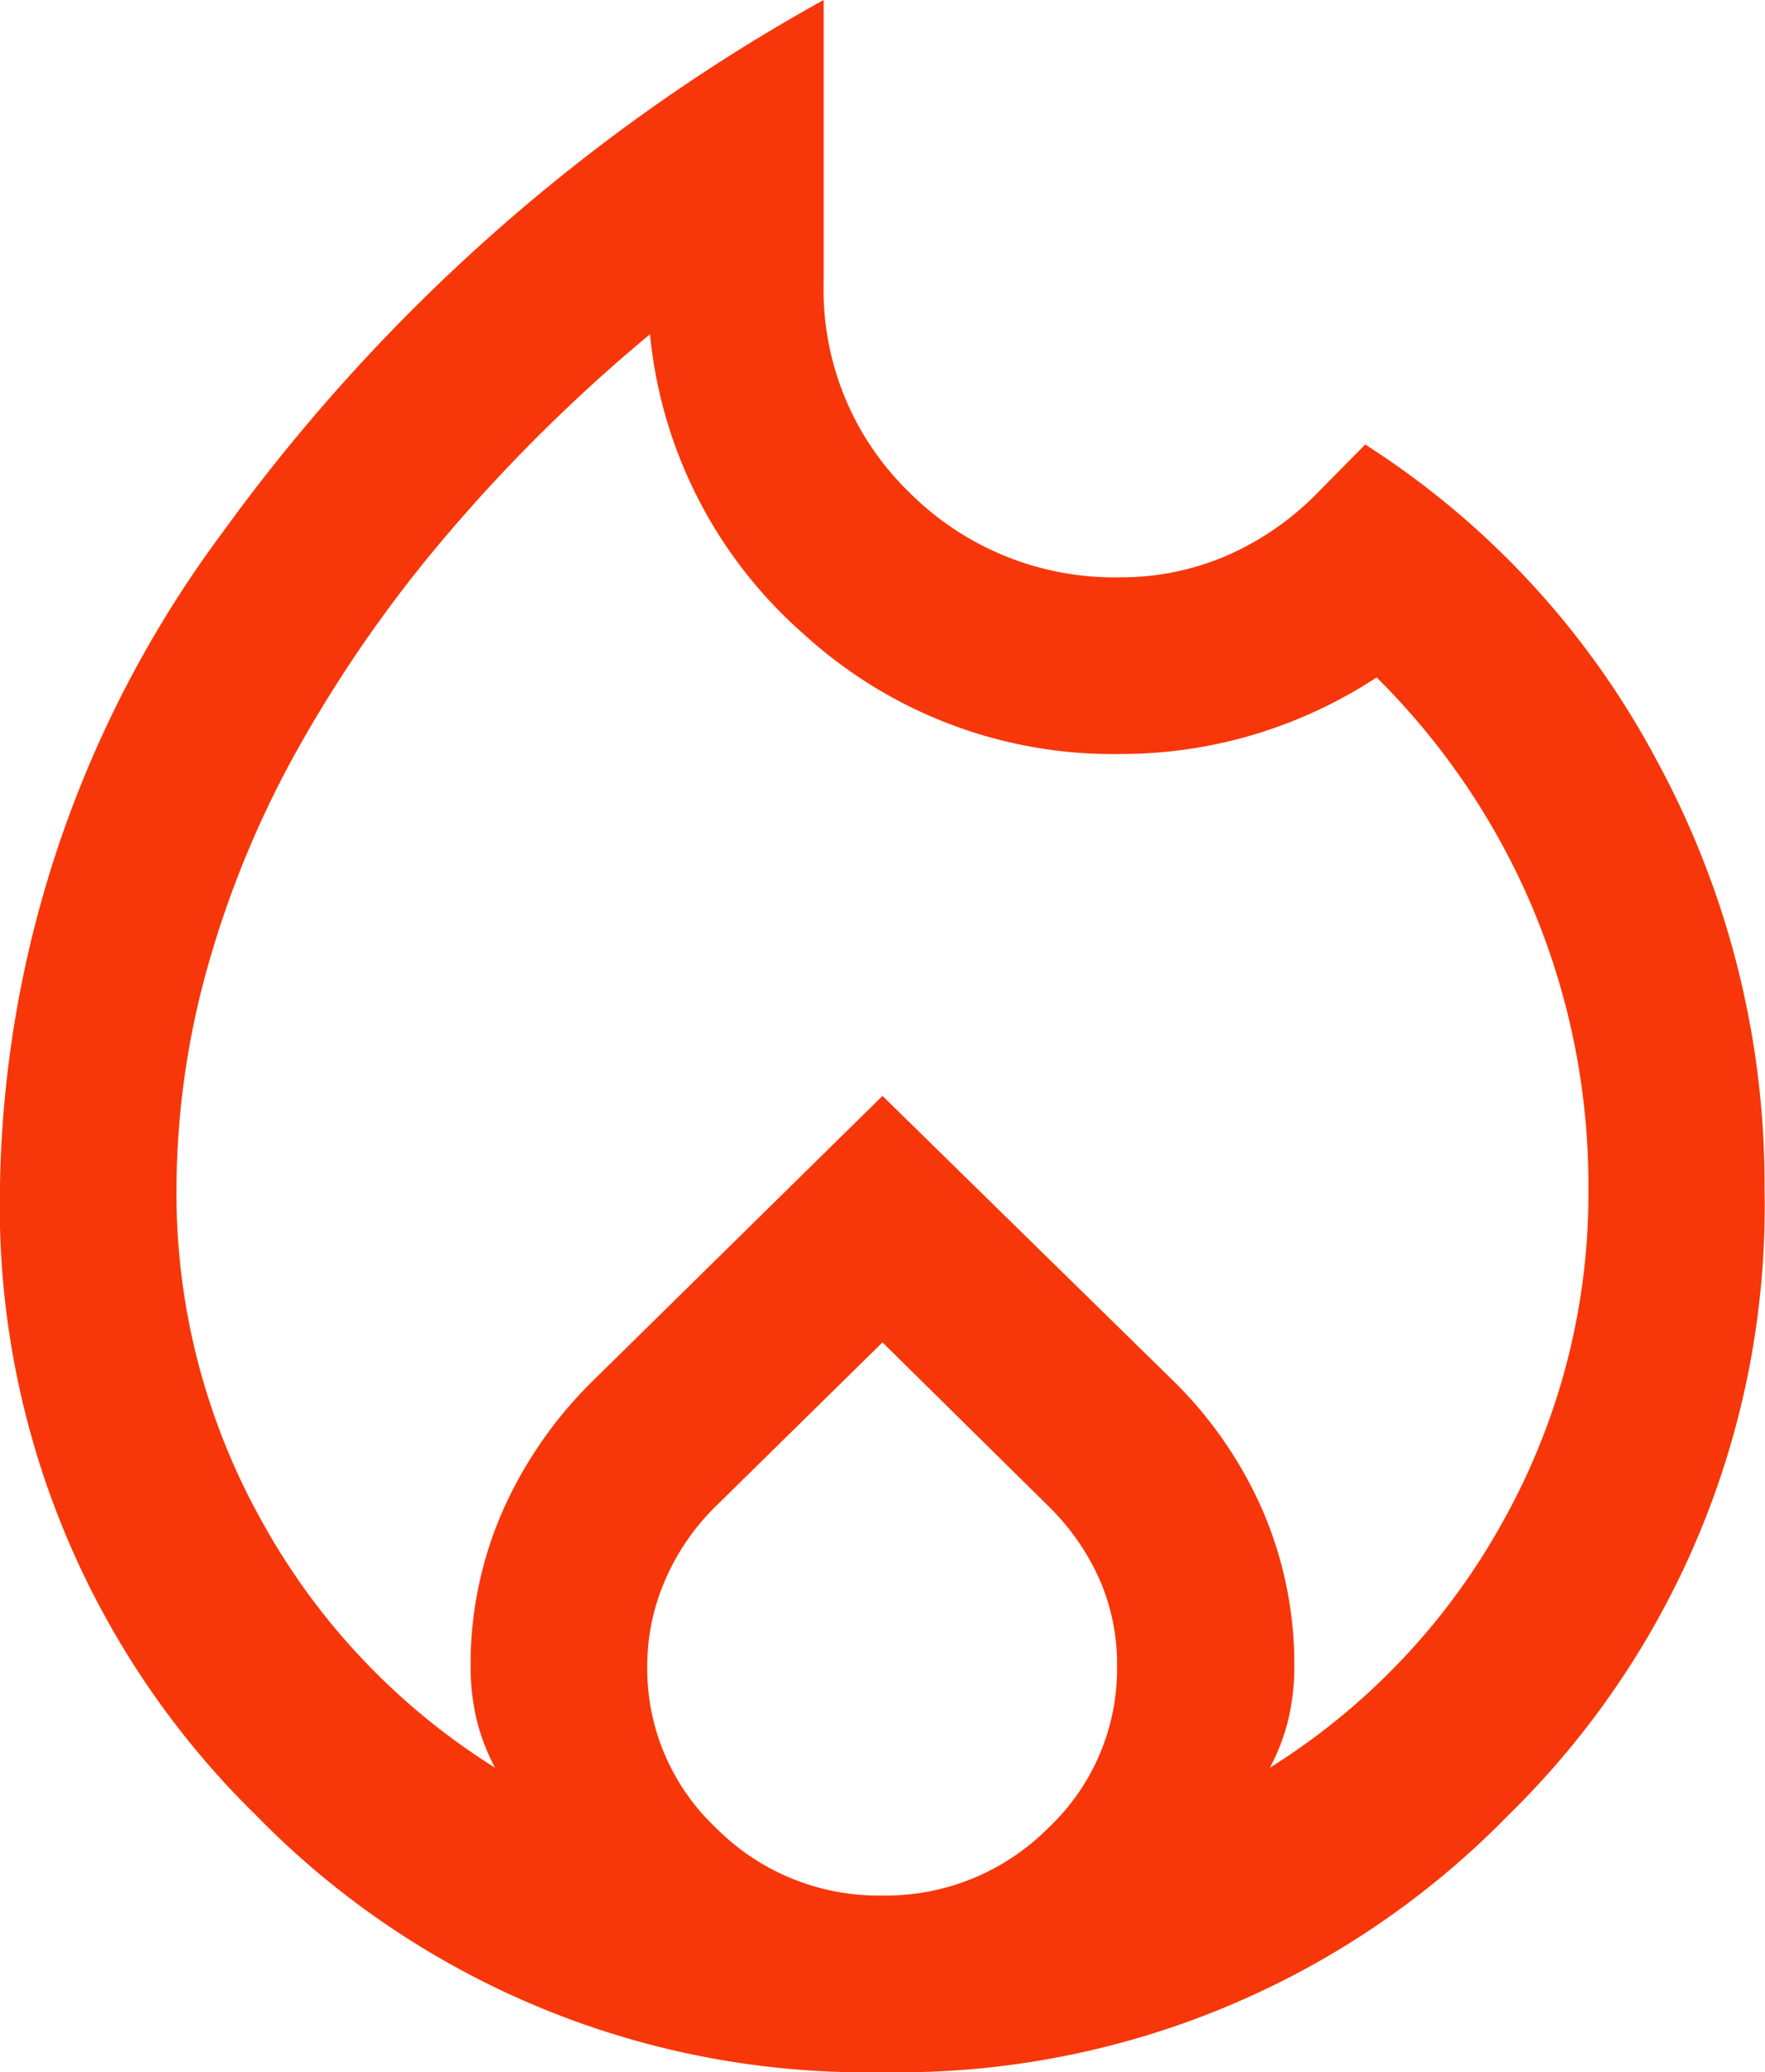
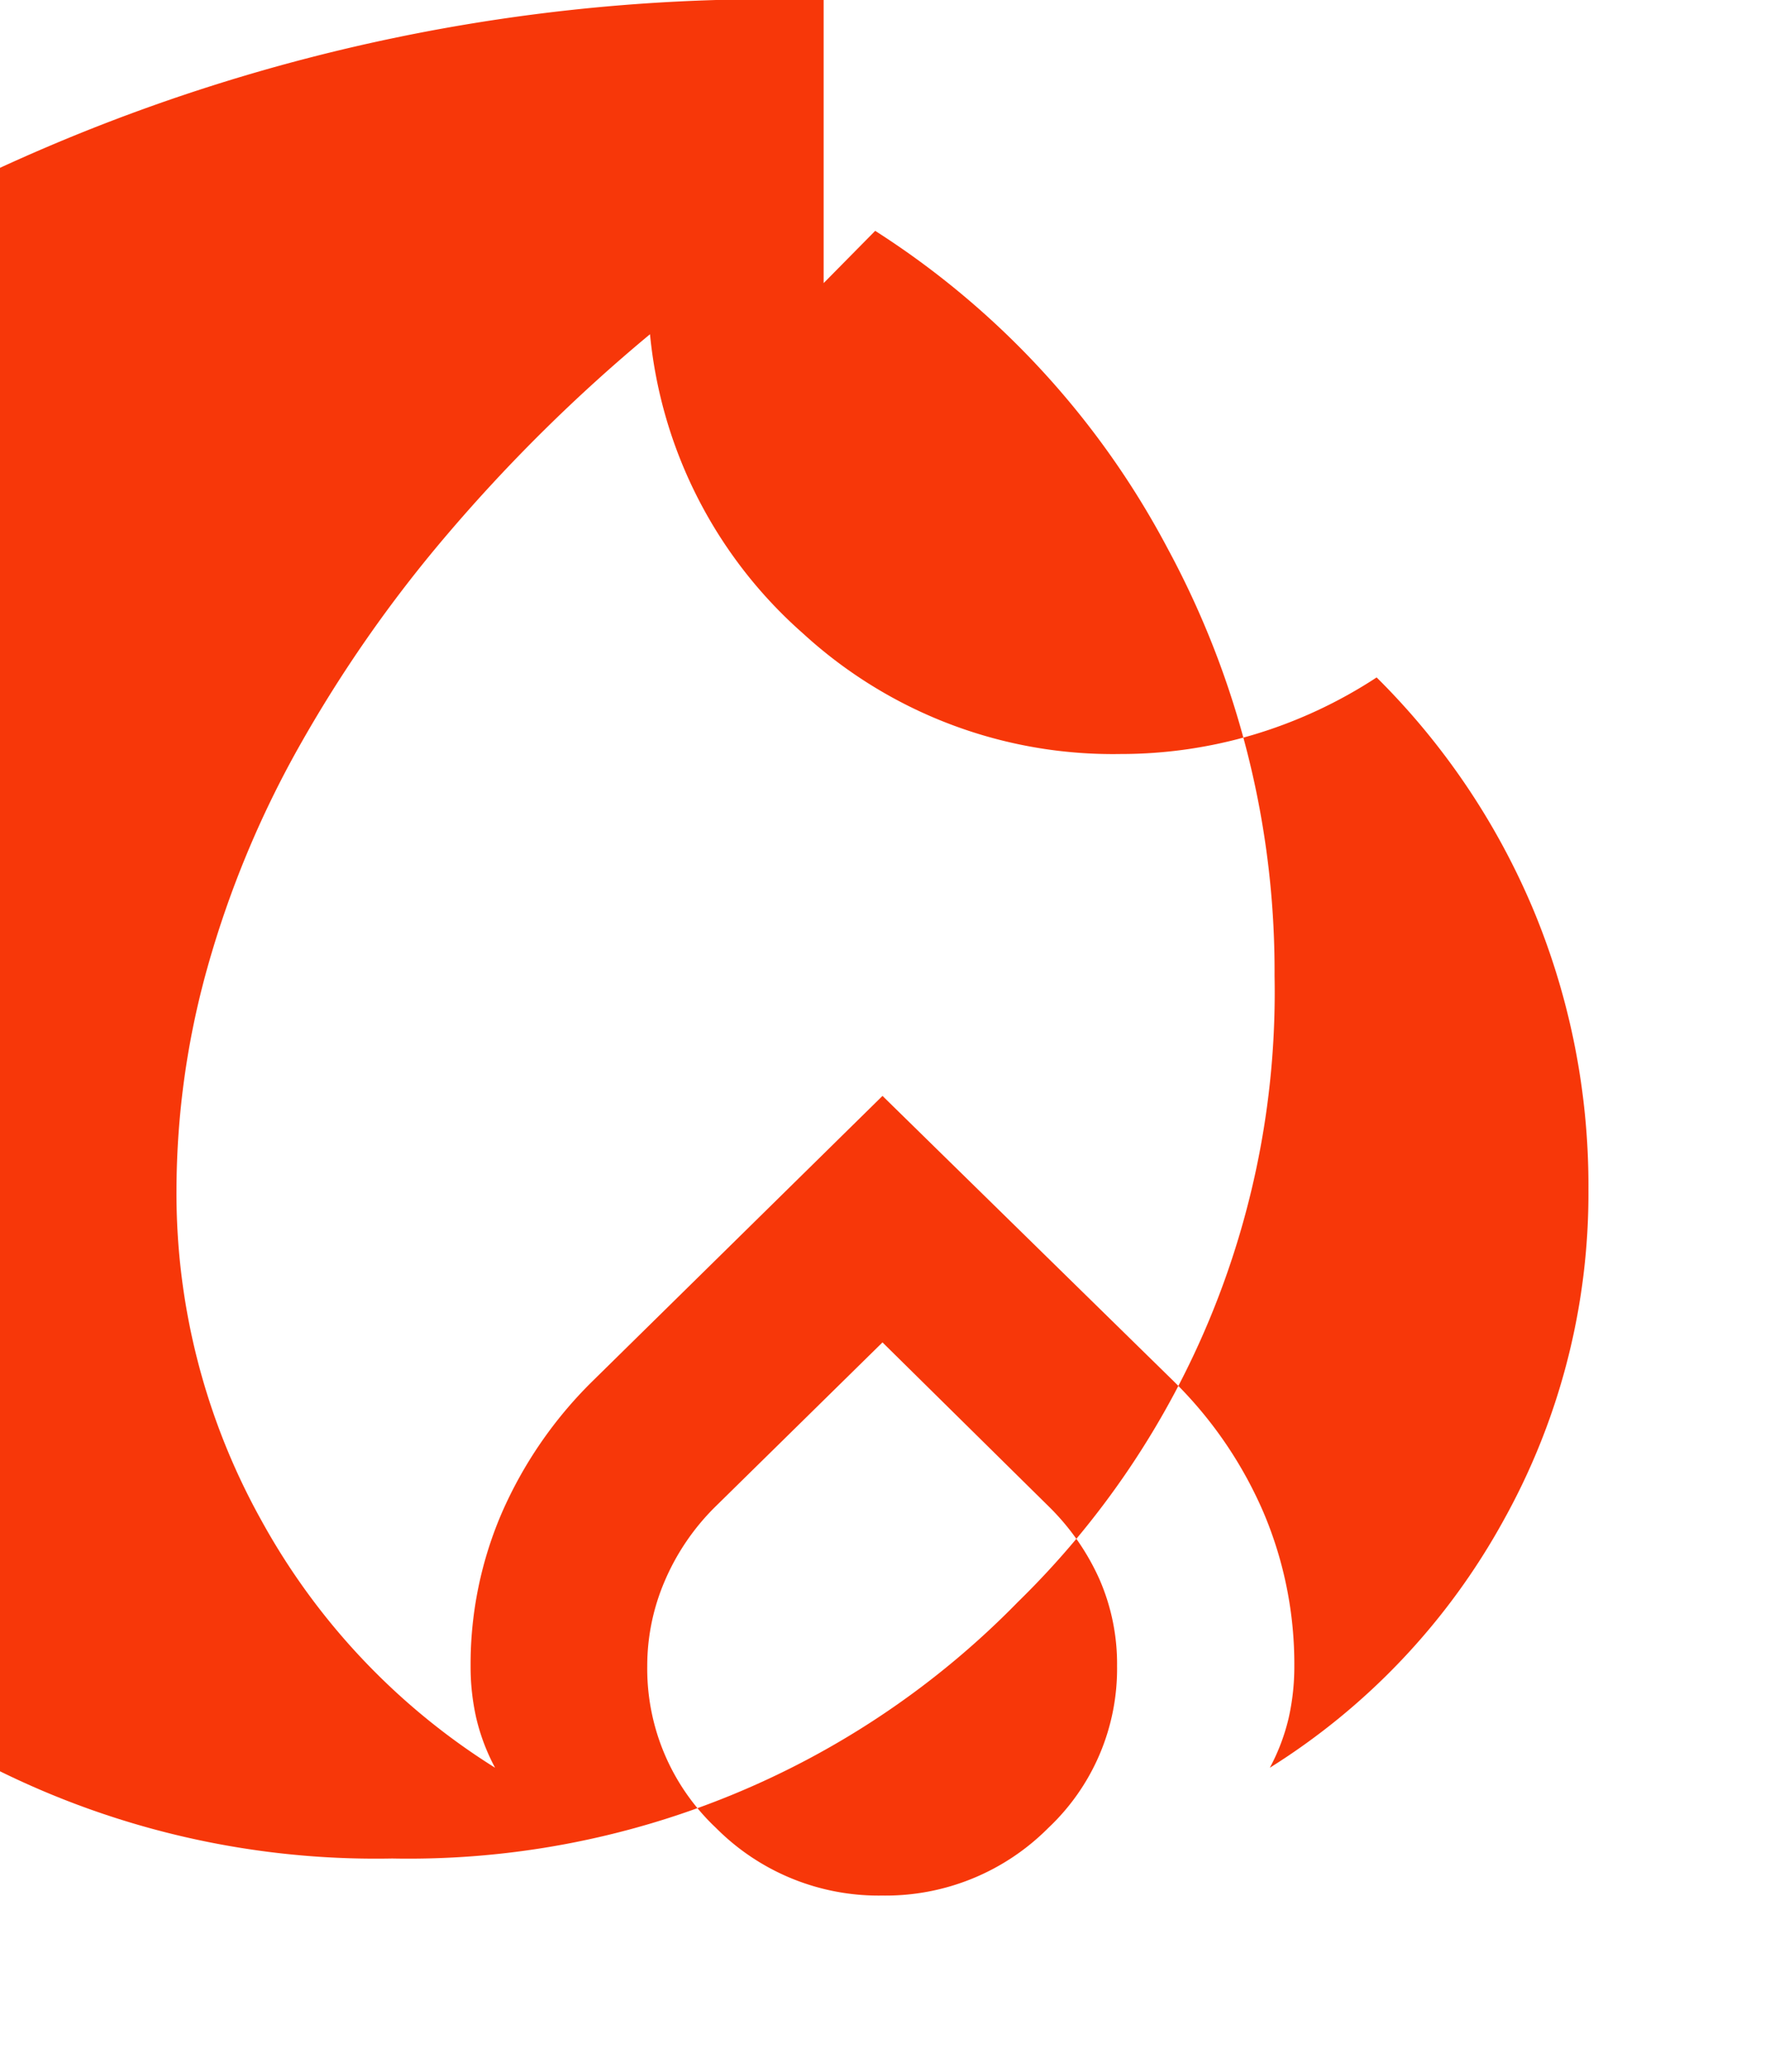
<svg xmlns="http://www.w3.org/2000/svg" width="20.542" height="24.109" viewBox="0 0 20.542 24.109">
-   <path d="M2.054 13.839a7.815 7.815 0 00.989 3.853 7.858 7.858 0 002.719 2.876 2.366 2.366 0 01-.219-.578 2.707 2.707 0 01-.066-.6 4.447 4.447 0 01.365-1.791 4.906 4.906 0 011.047-1.522l3.382-3.326 3.395 3.326a4.81 4.81 0 011.04 1.522 4.516 4.516 0 01.358 1.791 2.71 2.71 0 01-.066.6 2.37 2.37 0 01-.219.578 7.859 7.859 0 002.719-2.876 7.816 7.816 0 00.989-3.853 8.343 8.343 0 00-.633-3.235 8.358 8.358 0 00-1.832-2.722 5.471 5.471 0 01-1.438.668 5.411 5.411 0 01-1.541.223 5.333 5.333 0 01-3.694-1.4 5.316 5.316 0 01-1.784-3.484 19.244 19.244 0 00-2.362 2.332 15.554 15.554 0 00-1.729 2.478 11.668 11.668 0 00-1.061 2.563 9.656 9.656 0 00-.359 2.577zm8.217 1.78L8.32 17.536a2.71 2.71 0 00-.582.856 2.5 2.5 0 00-.205.993 2.543 2.543 0 00.8 1.883 2.666 2.666 0 001.934.787 2.667 2.667 0 001.934-.787 2.543 2.543 0 00.8-1.883 2.459 2.459 0 00-.205-1.01 2.772 2.772 0 00-.582-.839zM9.586 0v3.294a3.282 3.282 0 001 2.438 3.37 3.37 0 002.456.985 3.1 3.1 0 001.2-.237 3.352 3.352 0 001.047-.7l.6-.608a9.834 9.834 0 013.406 3.7 10.336 10.336 0 011.242 4.968 9.911 9.911 0 01-2.986 7.284 9.912 9.912 0 01-7.284 2.986 9.912 9.912 0 01-7.284-2.986 9.911 9.911 0 01-2.984-7.285 13.072 13.072 0 012.586-7.637A21.447 21.447 0 019.586 0z" fill="#f73709" />
+   <path d="M2.054 13.839a7.815 7.815 0 00.989 3.853 7.858 7.858 0 002.719 2.876 2.366 2.366 0 01-.219-.578 2.707 2.707 0 01-.066-.6 4.447 4.447 0 01.365-1.791 4.906 4.906 0 011.047-1.522l3.382-3.326 3.395 3.326a4.81 4.81 0 011.04 1.522 4.516 4.516 0 01.358 1.791 2.71 2.71 0 01-.066.6 2.37 2.37 0 01-.219.578 7.859 7.859 0 002.719-2.876 7.816 7.816 0 00.989-3.853 8.343 8.343 0 00-.633-3.235 8.358 8.358 0 00-1.832-2.722 5.471 5.471 0 01-1.438.668 5.411 5.411 0 01-1.541.223 5.333 5.333 0 01-3.694-1.4 5.316 5.316 0 01-1.784-3.484 19.244 19.244 0 00-2.362 2.332 15.554 15.554 0 00-1.729 2.478 11.668 11.668 0 00-1.061 2.563 9.656 9.656 0 00-.359 2.577zm8.217 1.78L8.32 17.536a2.71 2.71 0 00-.582.856 2.5 2.5 0 00-.205.993 2.543 2.543 0 00.8 1.883 2.666 2.666 0 001.934.787 2.667 2.667 0 001.934-.787 2.543 2.543 0 00.8-1.883 2.459 2.459 0 00-.205-1.01 2.772 2.772 0 00-.582-.839zM9.586 0v3.294l.6-.608a9.834 9.834 0 013.406 3.7 10.336 10.336 0 011.242 4.968 9.911 9.911 0 01-2.986 7.284 9.912 9.912 0 01-7.284 2.986 9.912 9.912 0 01-7.284-2.986 9.911 9.911 0 01-2.984-7.285 13.072 13.072 0 012.586-7.637A21.447 21.447 0 019.586 0z" fill="#f73709" />
</svg>